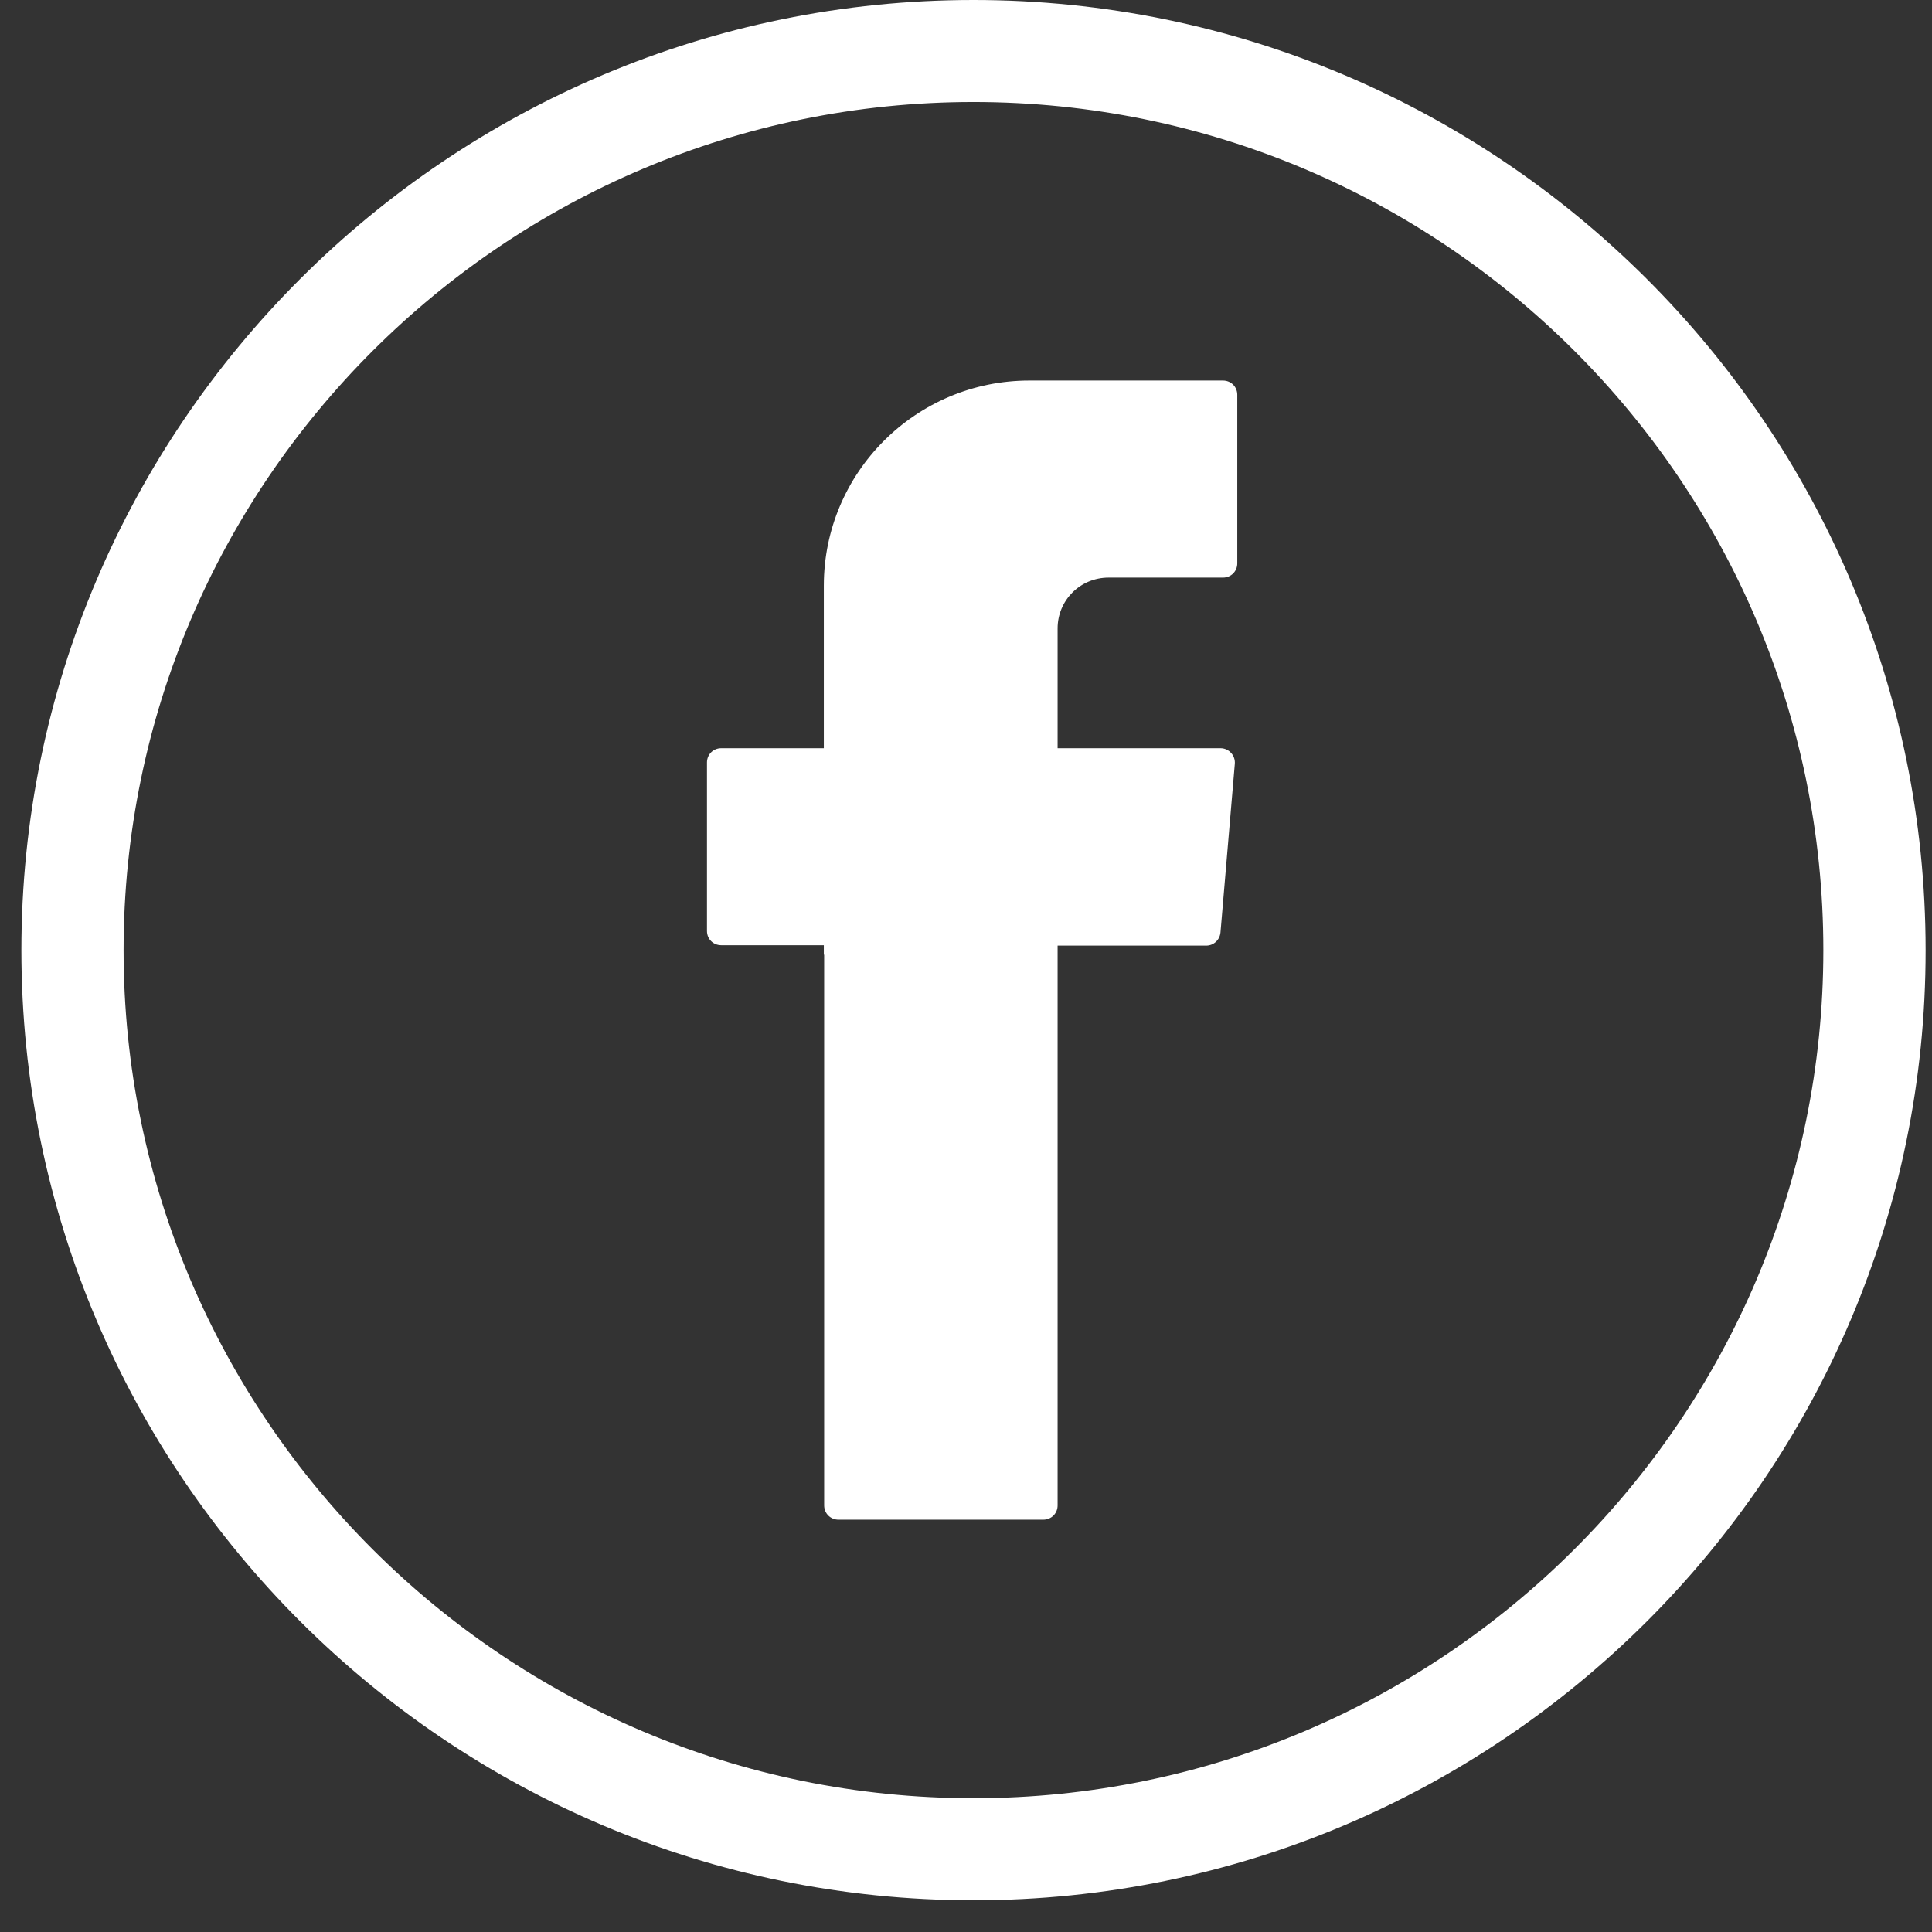
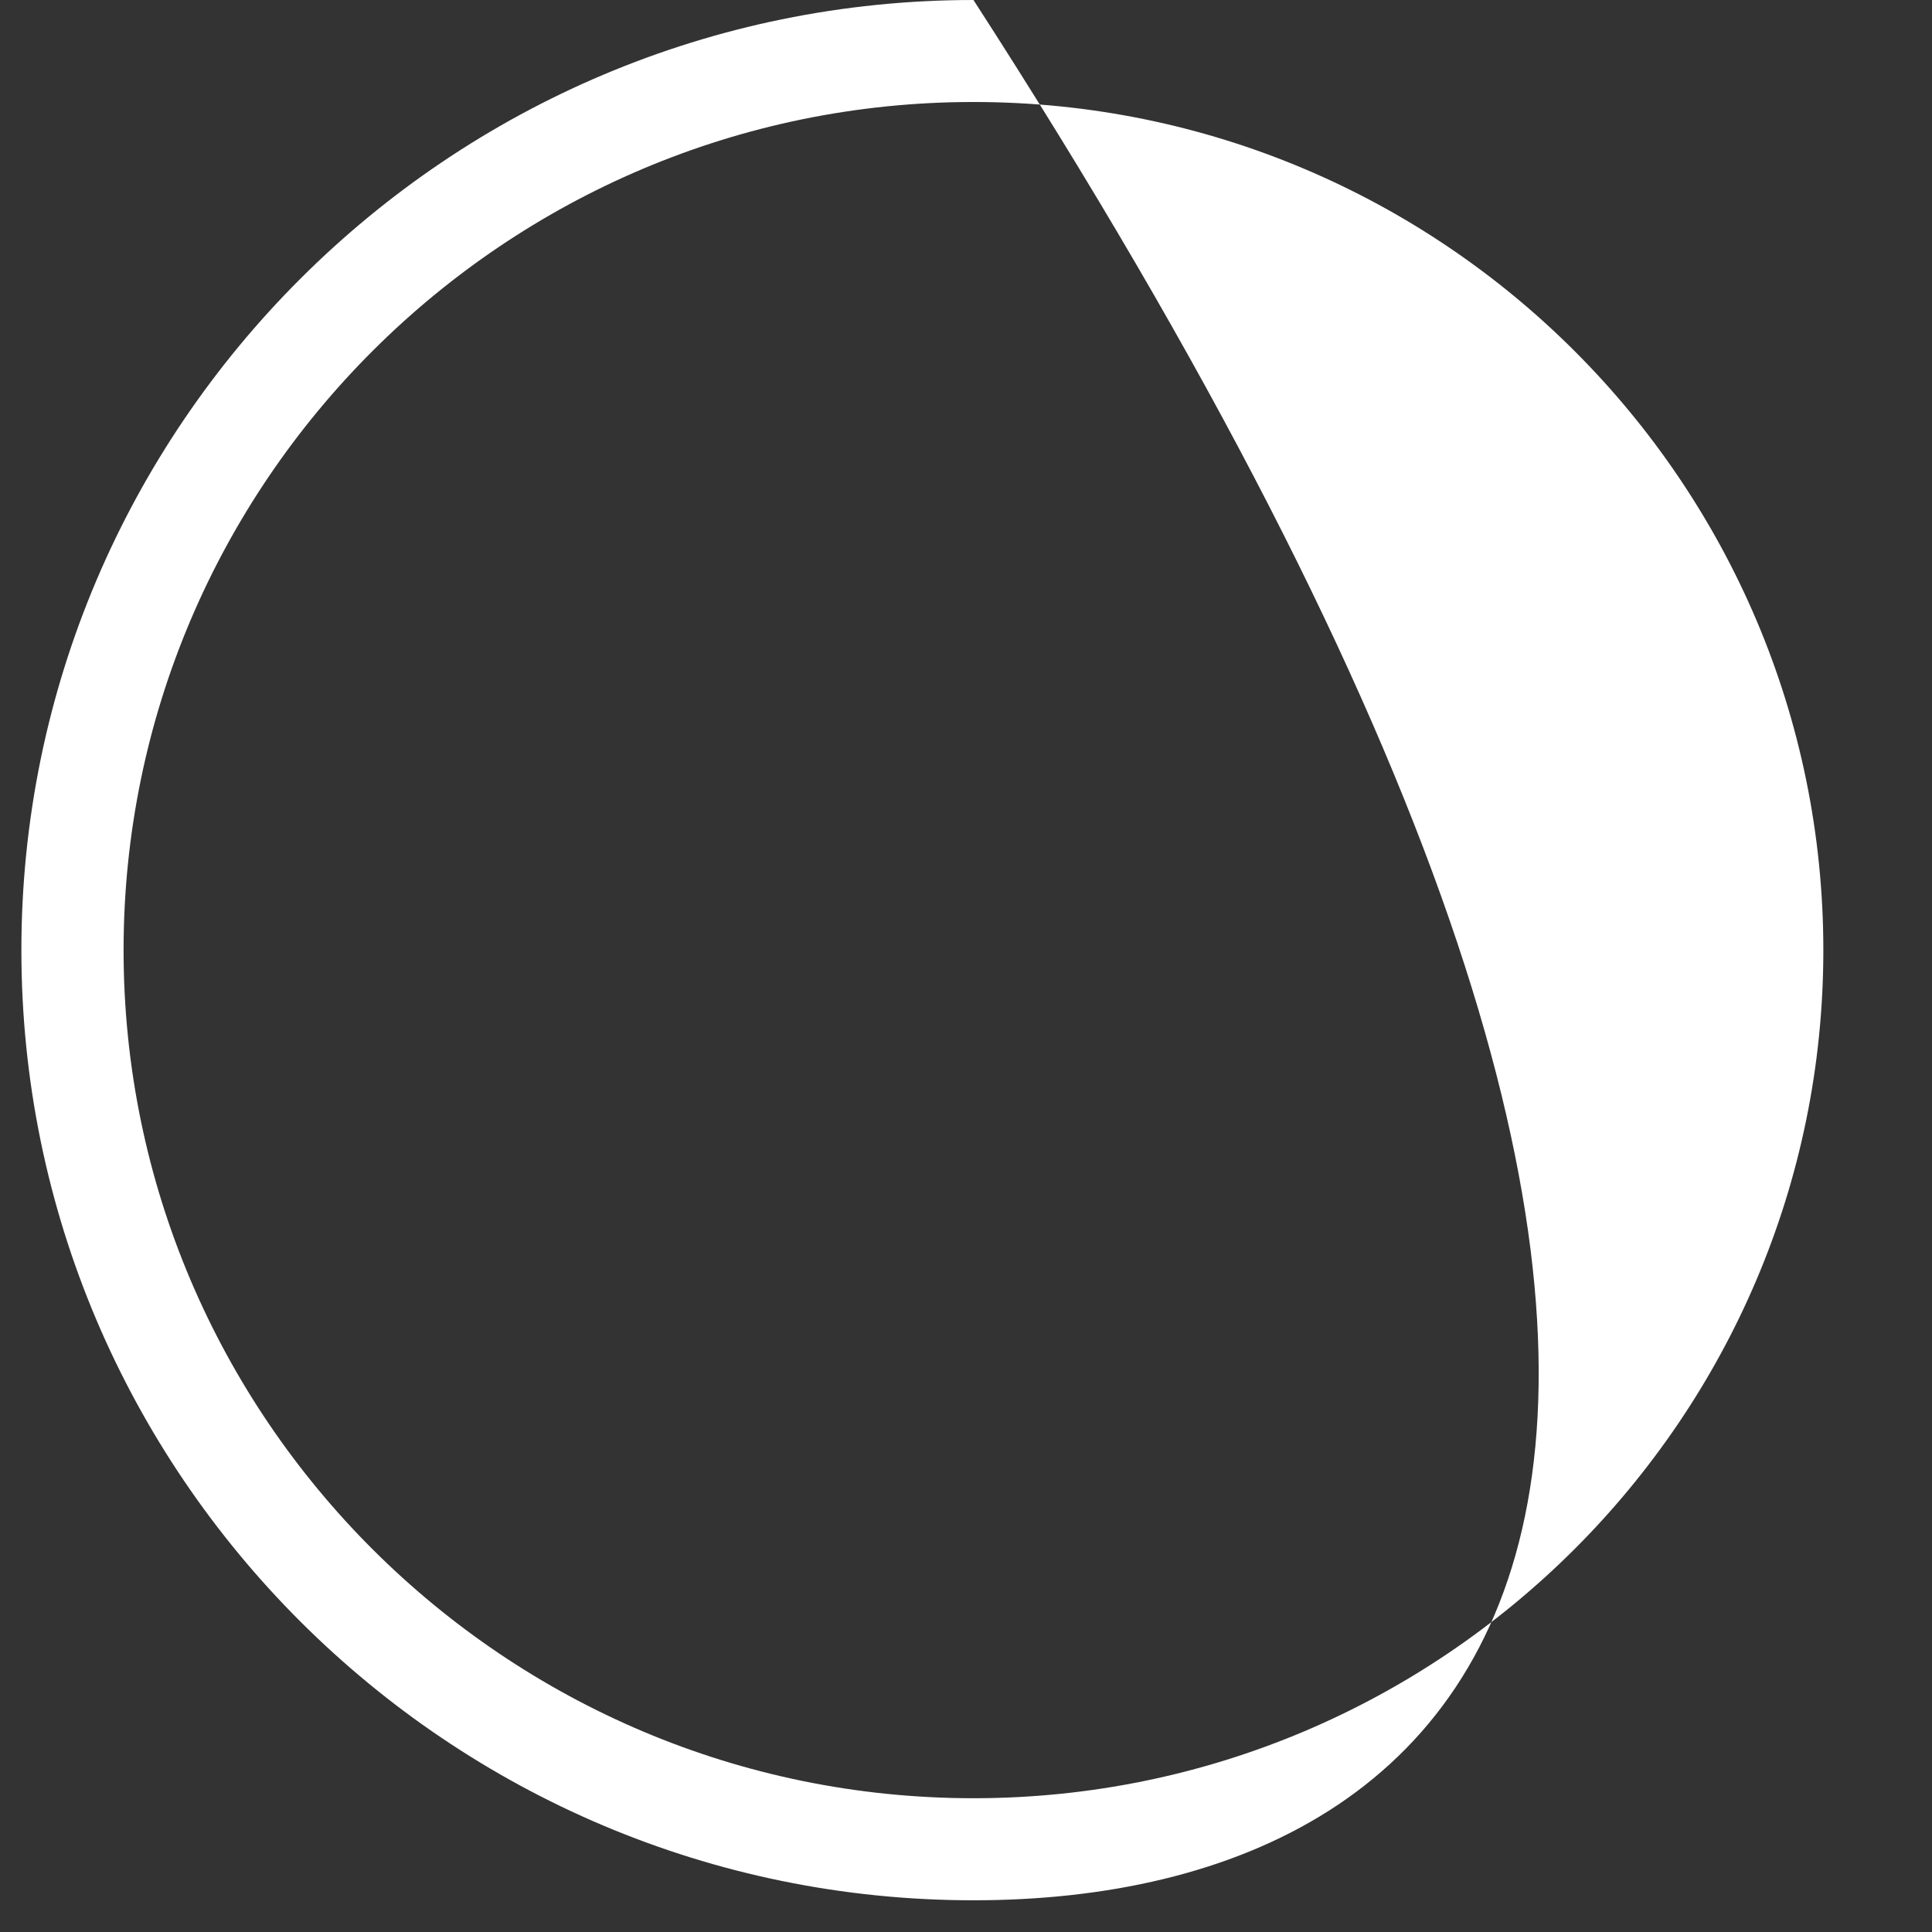
<svg xmlns="http://www.w3.org/2000/svg" width="29" height="29" viewBox="0 0 29 29" fill="none">
  <rect x="0" y="0" width="29" height="29" fill="#333333" stroke="none" />
-   <path d="M14.612 28.524C6.731 28.524 0.321 22.127 0.321 14.262C0.321 6.397 6.731 0 14.612 0C22.494 0 28.904 6.397 28.904 14.262C28.909 22.127 22.494 28.524 14.612 28.524ZM14.612 1.531C7.579 1.531 1.855 7.243 1.855 14.262C1.855 21.28 7.579 26.992 14.612 26.992C21.646 26.992 27.369 21.28 27.369 14.262C27.369 7.243 21.651 1.531 14.612 1.531Z" fill="white" />
-   <path fill-rule="evenodd" clip-rule="evenodd" d="M12.371 14.33V22.597C12.371 22.717 12.466 22.811 12.586 22.811H15.66C15.781 22.811 15.875 22.717 15.875 22.597V14.194H18.106C18.216 14.194 18.31 14.11 18.32 13.995L18.535 11.466C18.546 11.34 18.446 11.231 18.32 11.231H15.875V9.433C15.875 9.01 16.215 8.67 16.64 8.67H18.357C18.478 8.67 18.572 8.576 18.572 8.456V5.926C18.572 5.806 18.478 5.712 18.357 5.712H15.451C13.749 5.712 12.366 7.092 12.366 8.79V11.231H10.826C10.706 11.231 10.612 11.325 10.612 11.445V13.974C10.612 14.095 10.706 14.188 10.826 14.188H12.366V14.33H12.371Z" fill="white" />
+   <path d="M14.612 28.524C6.731 28.524 0.321 22.127 0.321 14.262C0.321 6.397 6.731 0 14.612 0C28.909 22.127 22.494 28.524 14.612 28.524ZM14.612 1.531C7.579 1.531 1.855 7.243 1.855 14.262C1.855 21.28 7.579 26.992 14.612 26.992C21.646 26.992 27.369 21.28 27.369 14.262C27.369 7.243 21.651 1.531 14.612 1.531Z" fill="white" />
</svg>